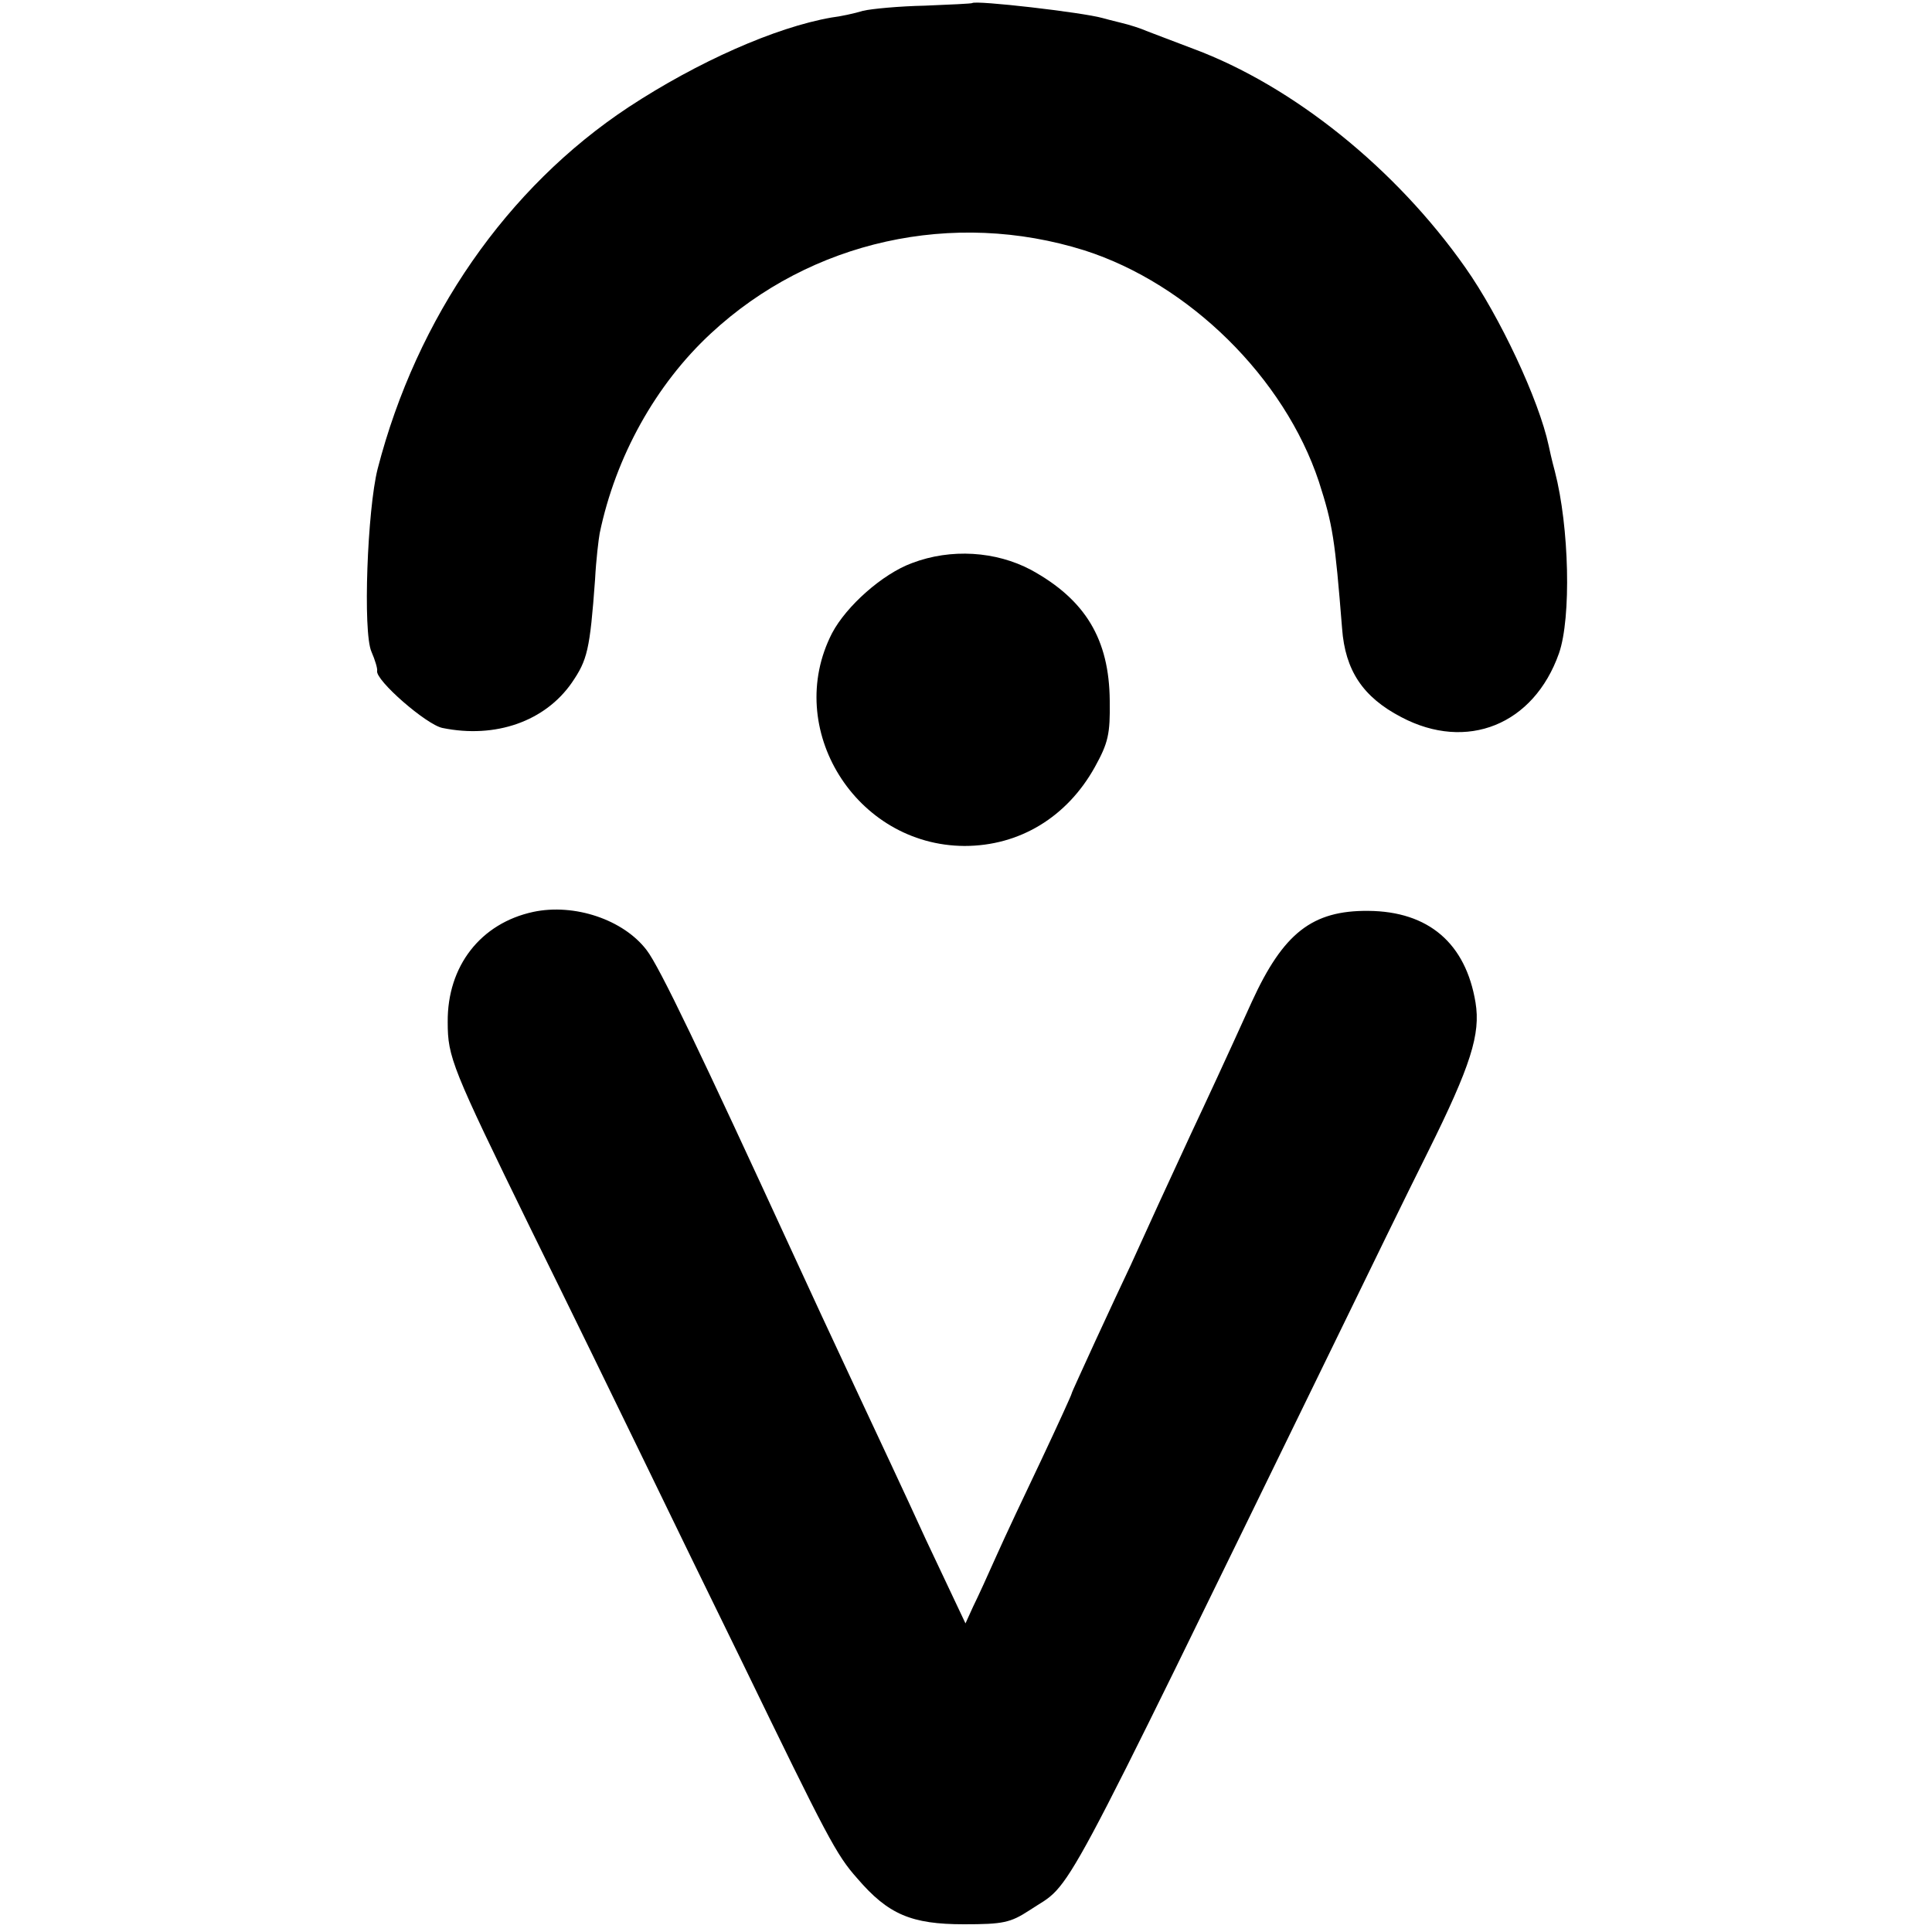
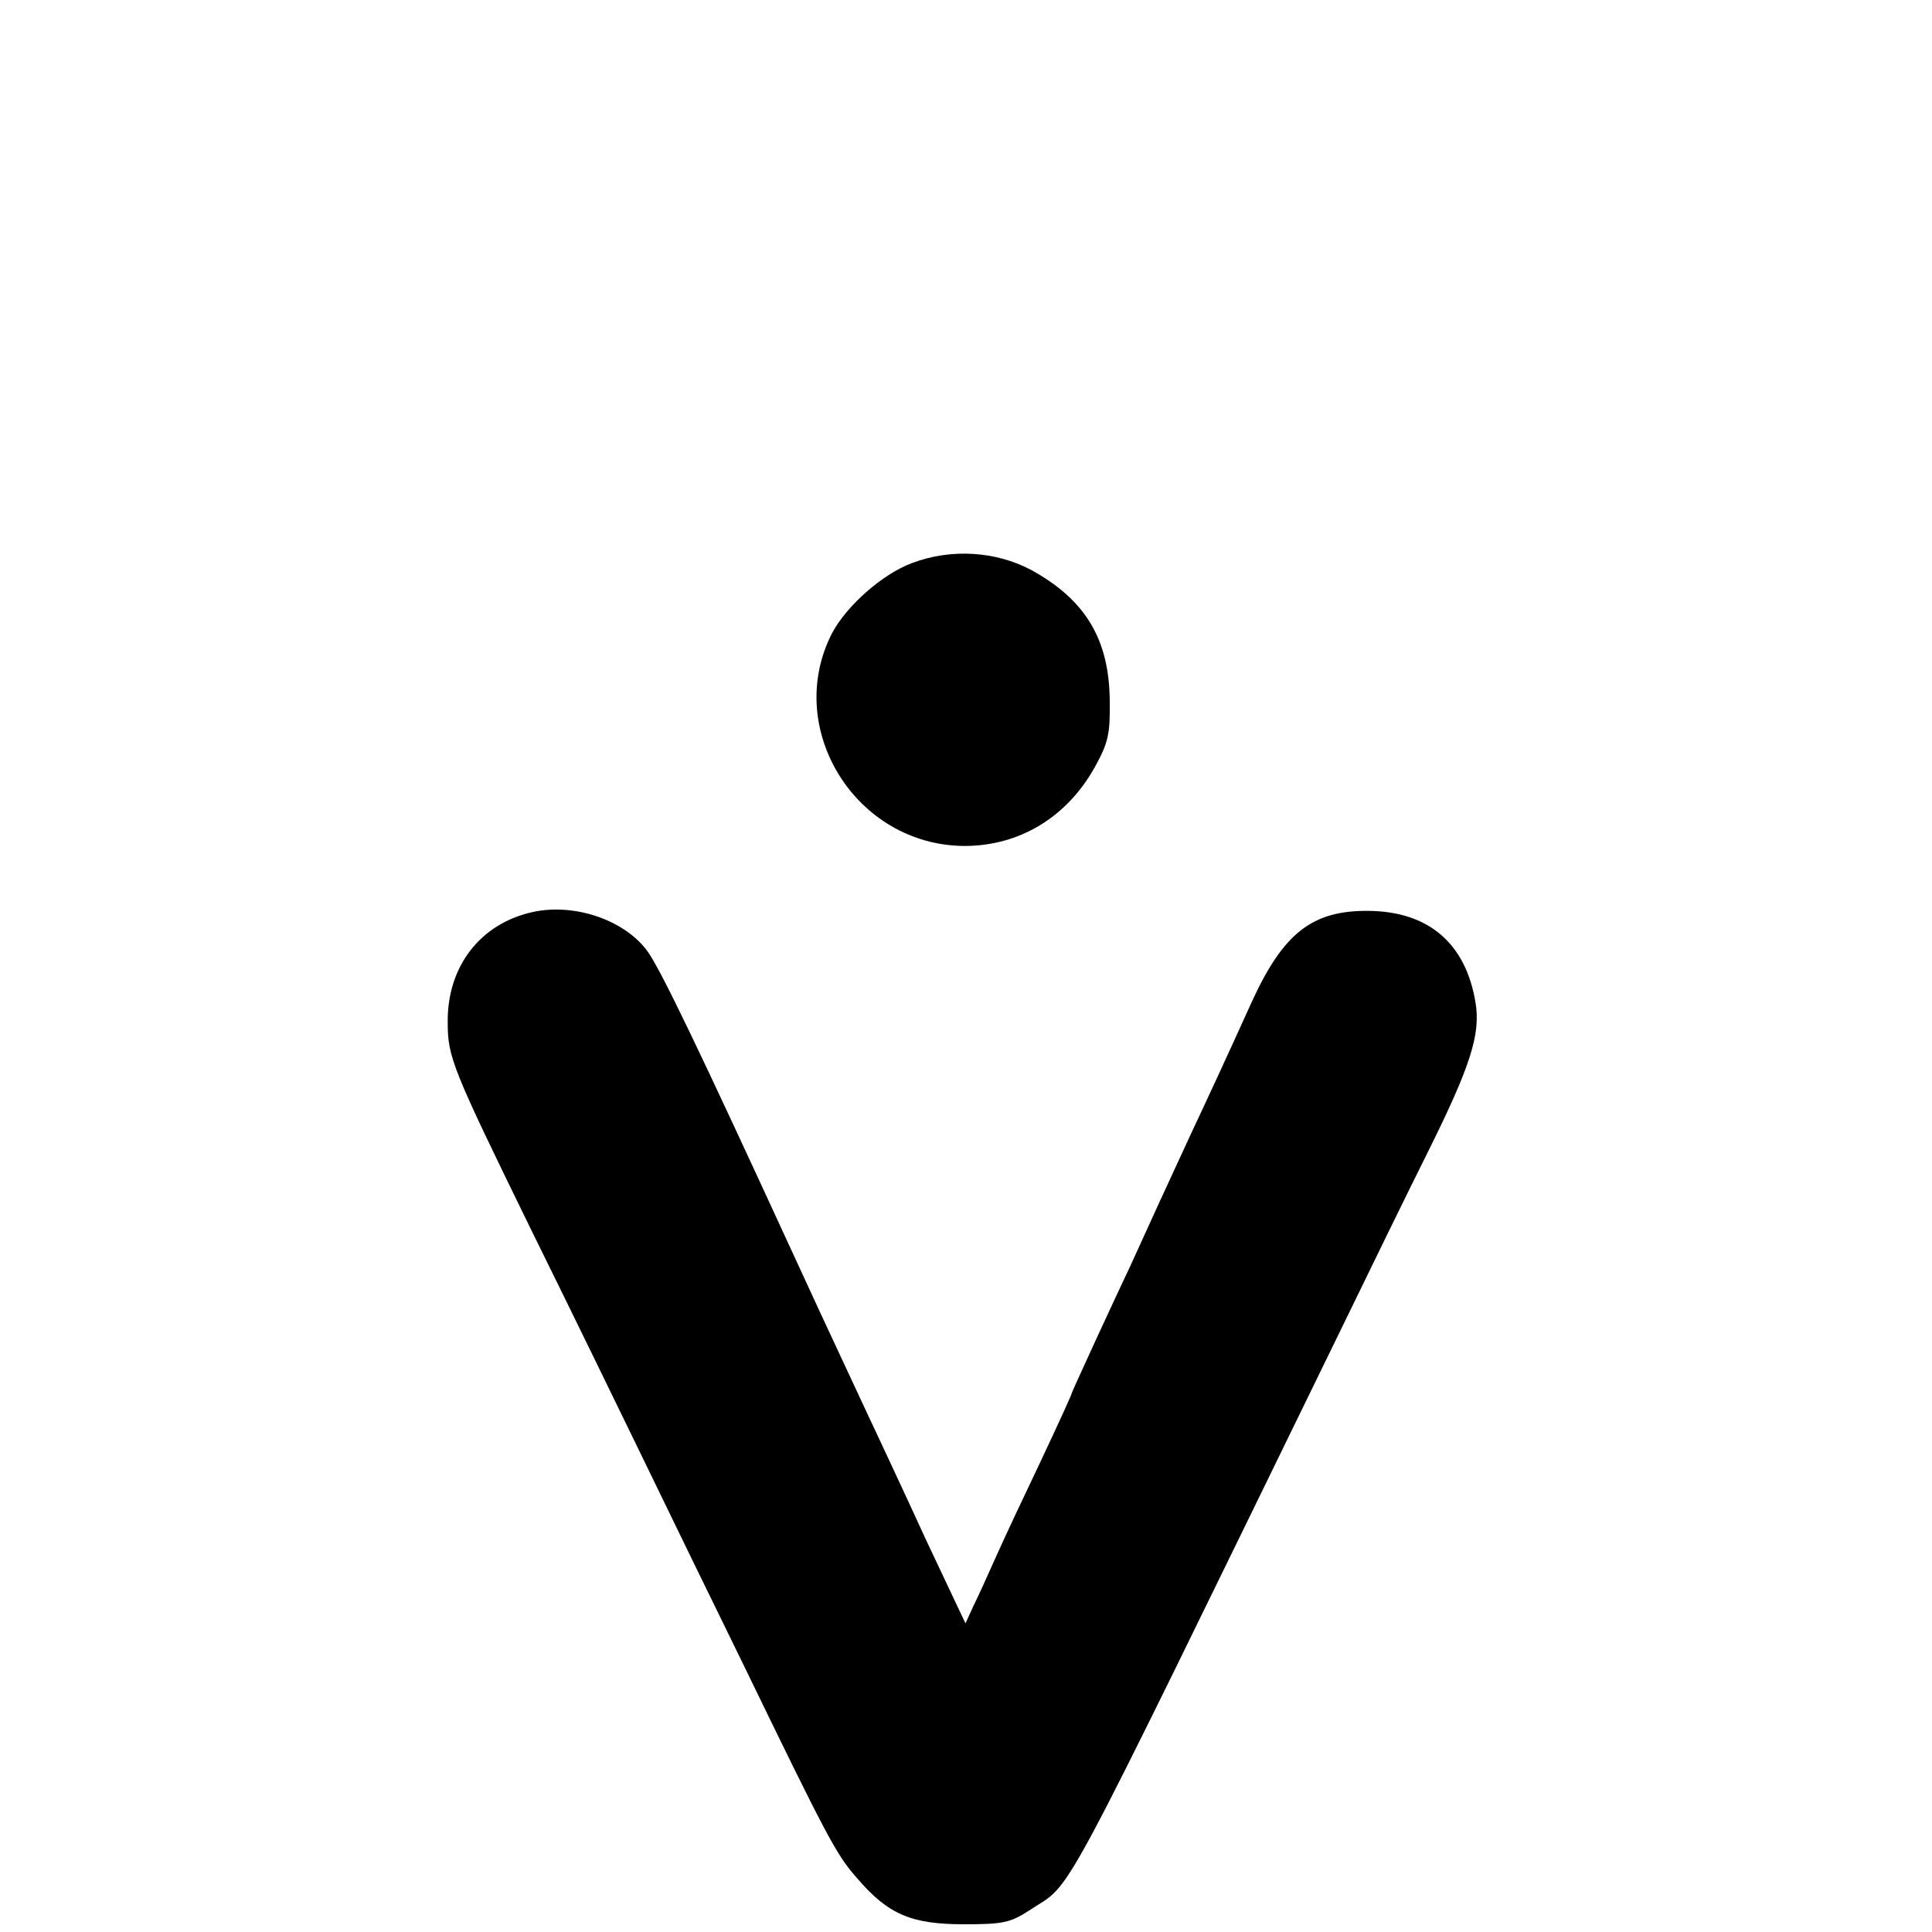
<svg xmlns="http://www.w3.org/2000/svg" version="1" width="500" height="500" viewBox="0 0 375 375">
-   <path d="M188.7.6c-.1.1-4.2.3-9.2.5-4.9.1-10.3.6-12 1-1.6.5-4.4 1.1-6.1 1.3-10.9 1.9-26 8.6-39.4 17.4C98.4 36.4 80.9 61.6 73.3 91c-2 7.9-2.9 31.7-1.2 35.5.7 1.6 1.2 3.3 1.1 3.7-.4 1.8 9.6 10.5 12.7 11.1 10.3 2.1 19.9-1.3 25.1-8.8 3-4.4 3.5-6.3 4.5-20 .2-3.9.7-7.9.9-9 3.1-14.9 10.9-28.9 21.6-38.8 19.4-18 47-24.1 72.5-16.1 20.3 6.5 38.8 24.7 45.5 44.9 2.7 8.4 3.1 11 4.5 28.5.6 8.1 4 13.3 11.5 17.2 12.7 6.7 25.7 1.5 30.6-12.4 2.4-6.9 2-24.5-.8-35.3-.6-2.2-1.1-4.5-1.2-5-1.9-8.9-9.5-25.1-16.2-34.6-13.5-19.2-33.4-35.2-52.7-42.4-4-1.5-8.1-3.1-9.2-3.5-1.1-.5-3.3-1.2-5-1.6-1.6-.4-3.2-.8-3.5-.9-3.9-1.1-24.7-3.5-25.3-2.9z" />
  <path d="M177 109.3c-5.7 2.1-12.7 8.3-15.5 13.6-9.5 18.5 4.6 41.2 25.7 41.3 10.7 0 19.9-5.6 25.3-15.3 2.6-4.7 3-6.4 2.9-12.9-.1-11.9-4.7-19.6-15.3-25.4-6.8-3.6-15.5-4.2-23.1-1.3zM103.5 177c-10.2 2.2-16.7 10.5-16.6 21.4 0 6.8.8 8.8 16.1 40.1 7.3 14.8 17.2 35.1 22 45 4.8 9.9 13.3 27.4 19 39 16.6 34.2 18.3 37.5 22.4 42.1 6 7 10.5 8.9 20.7 8.9 7.6 0 9-.3 12.7-2.7 8.8-5.9 3.9 3.2 60.5-112.8 5.2-10.7 12.8-26.3 16.9-34.5 8.3-16.7 10.2-22.8 9.2-28.9-1.9-11.5-9.1-17.7-20.8-17.8-10.9-.1-16.5 4.3-22.6 17.6-5.3 11.7-8.7 19-11.8 25.6-4 8.6-8.9 19.3-11.7 25.5-1.3 2.7-4.4 9.4-6.9 14.8-2.5 5.5-4.6 10-4.6 10.2 0 .2-2.6 5.9-5.8 12.7-3.2 6.7-7.2 15.2-8.8 18.8-1.6 3.6-3.6 8-4.5 9.8l-1.5 3.3-7.7-16.3c-4.1-9-9.9-21.3-12.7-27.3-6.9-14.8-9.2-19.7-13-28-17.9-38.9-26-55.9-28.5-59.1-4.5-5.9-14-9.1-22-7.4z" />
</svg>